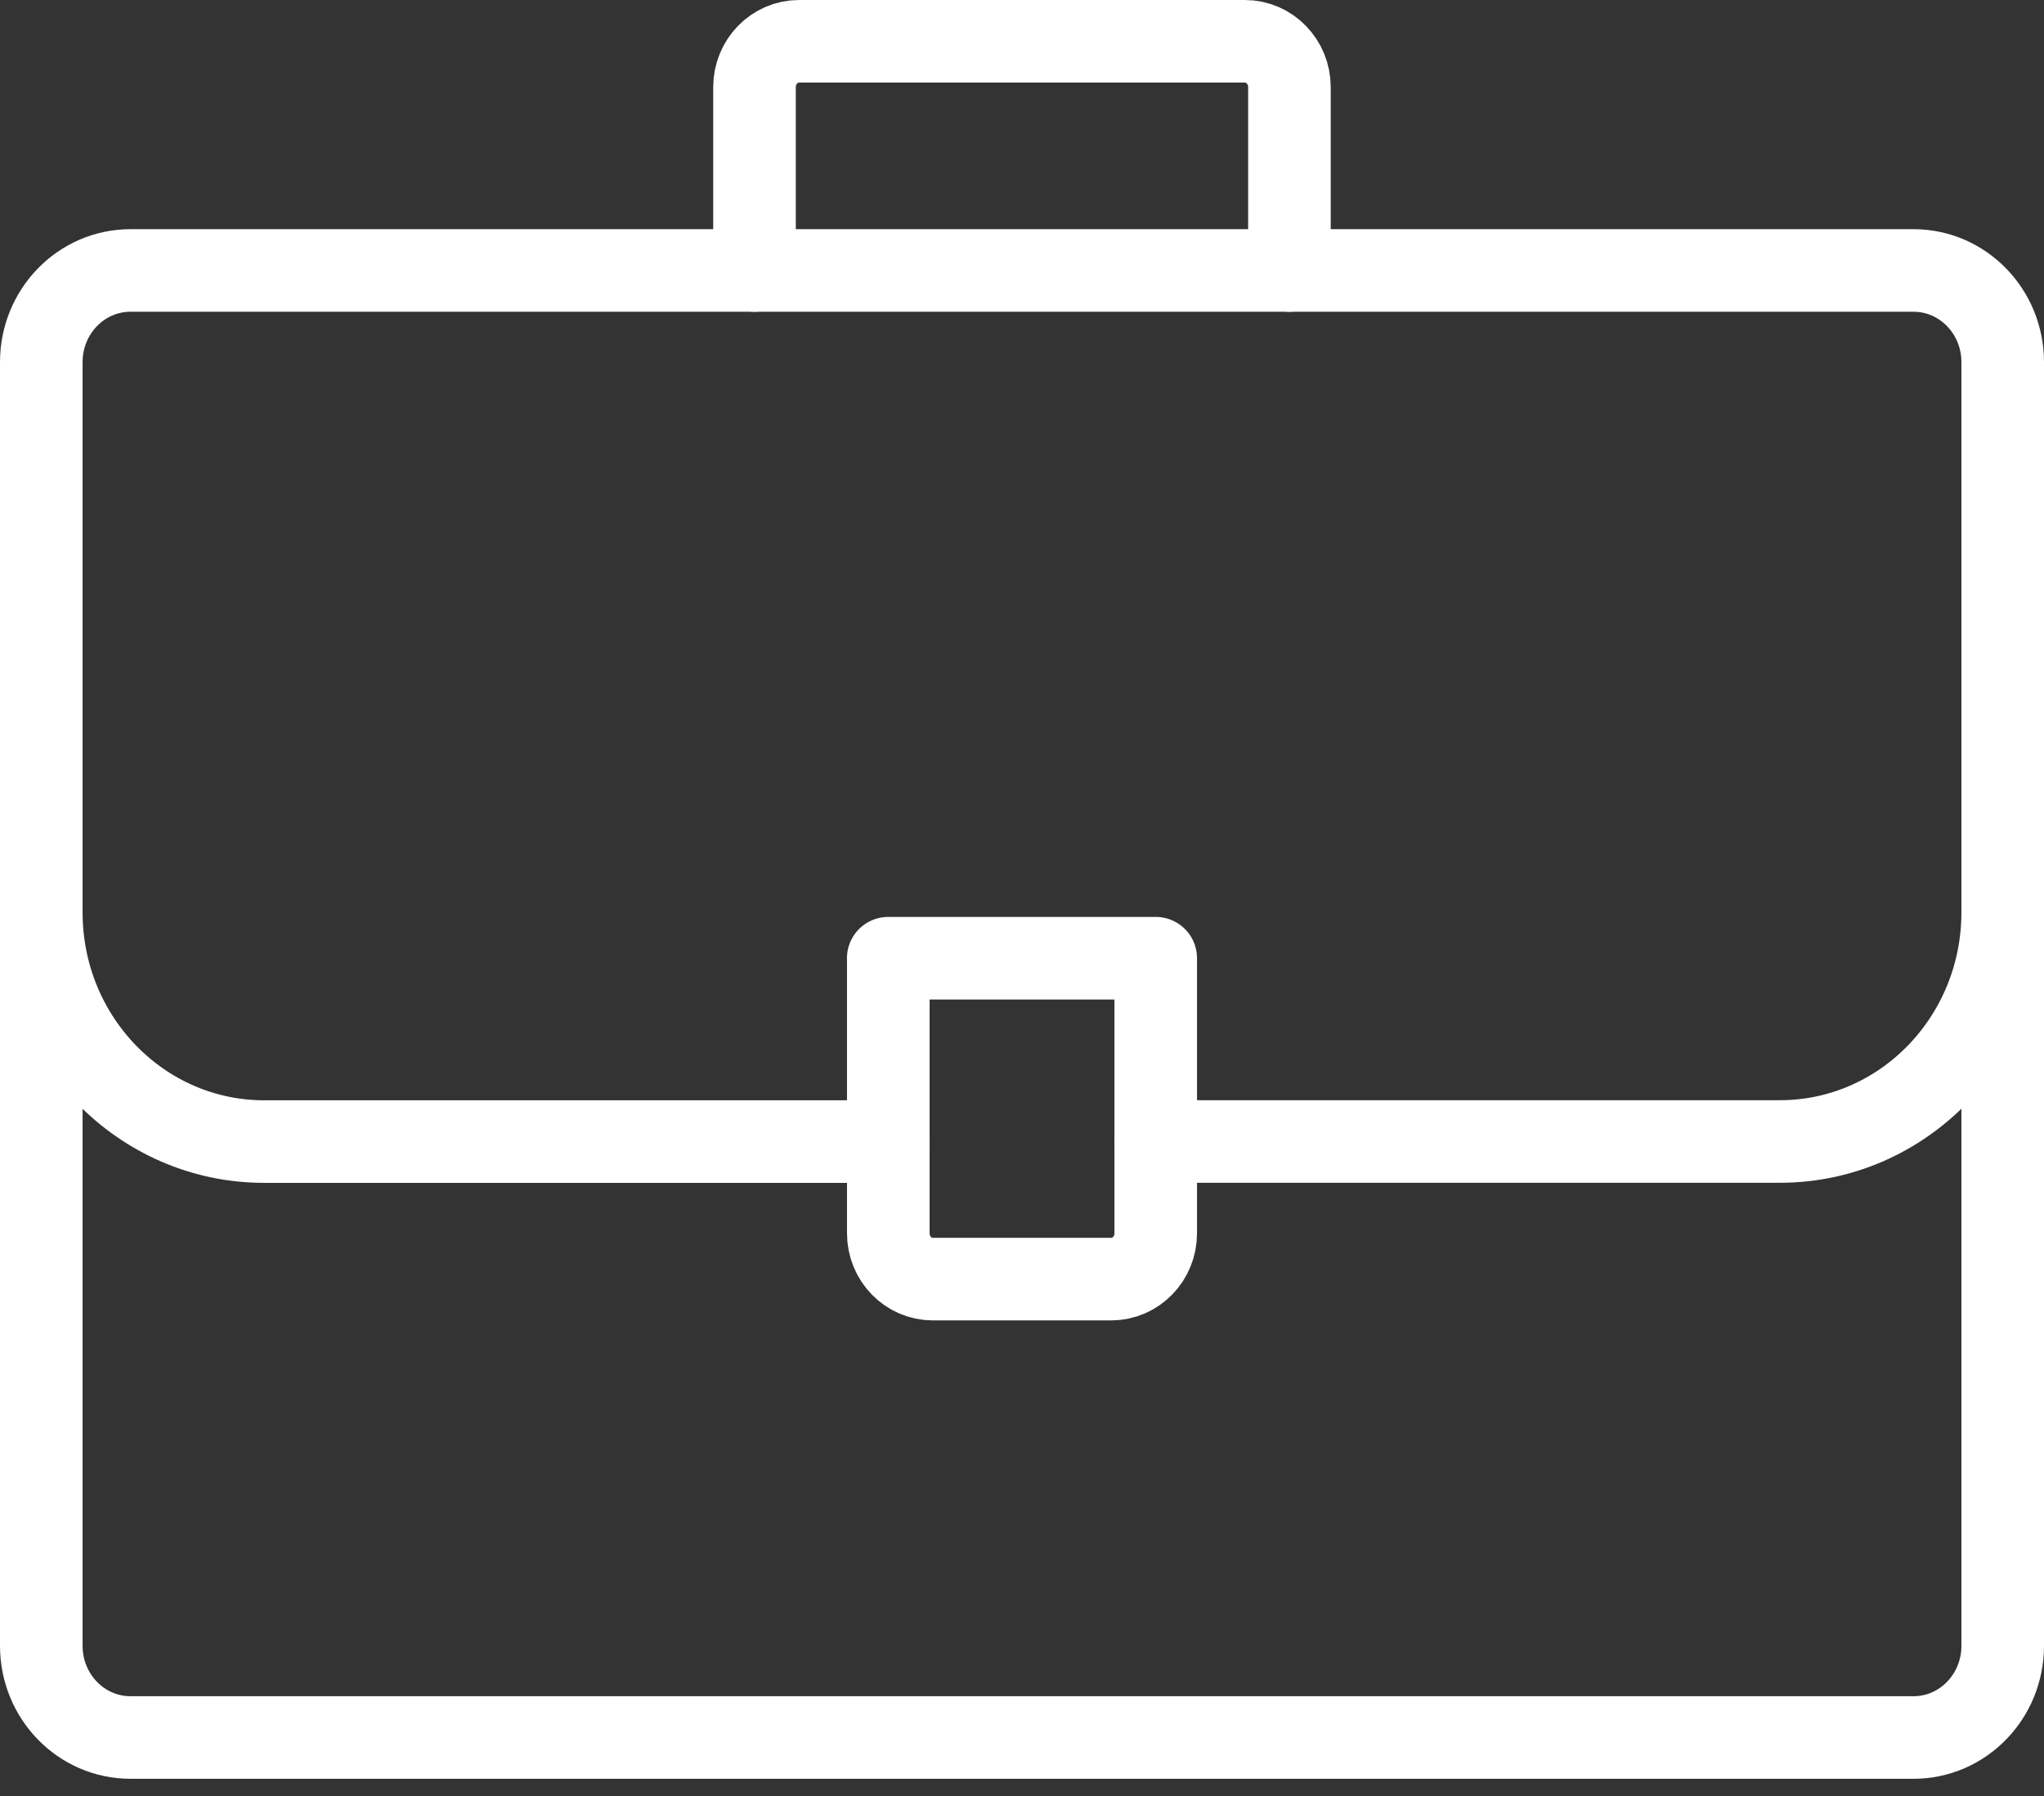
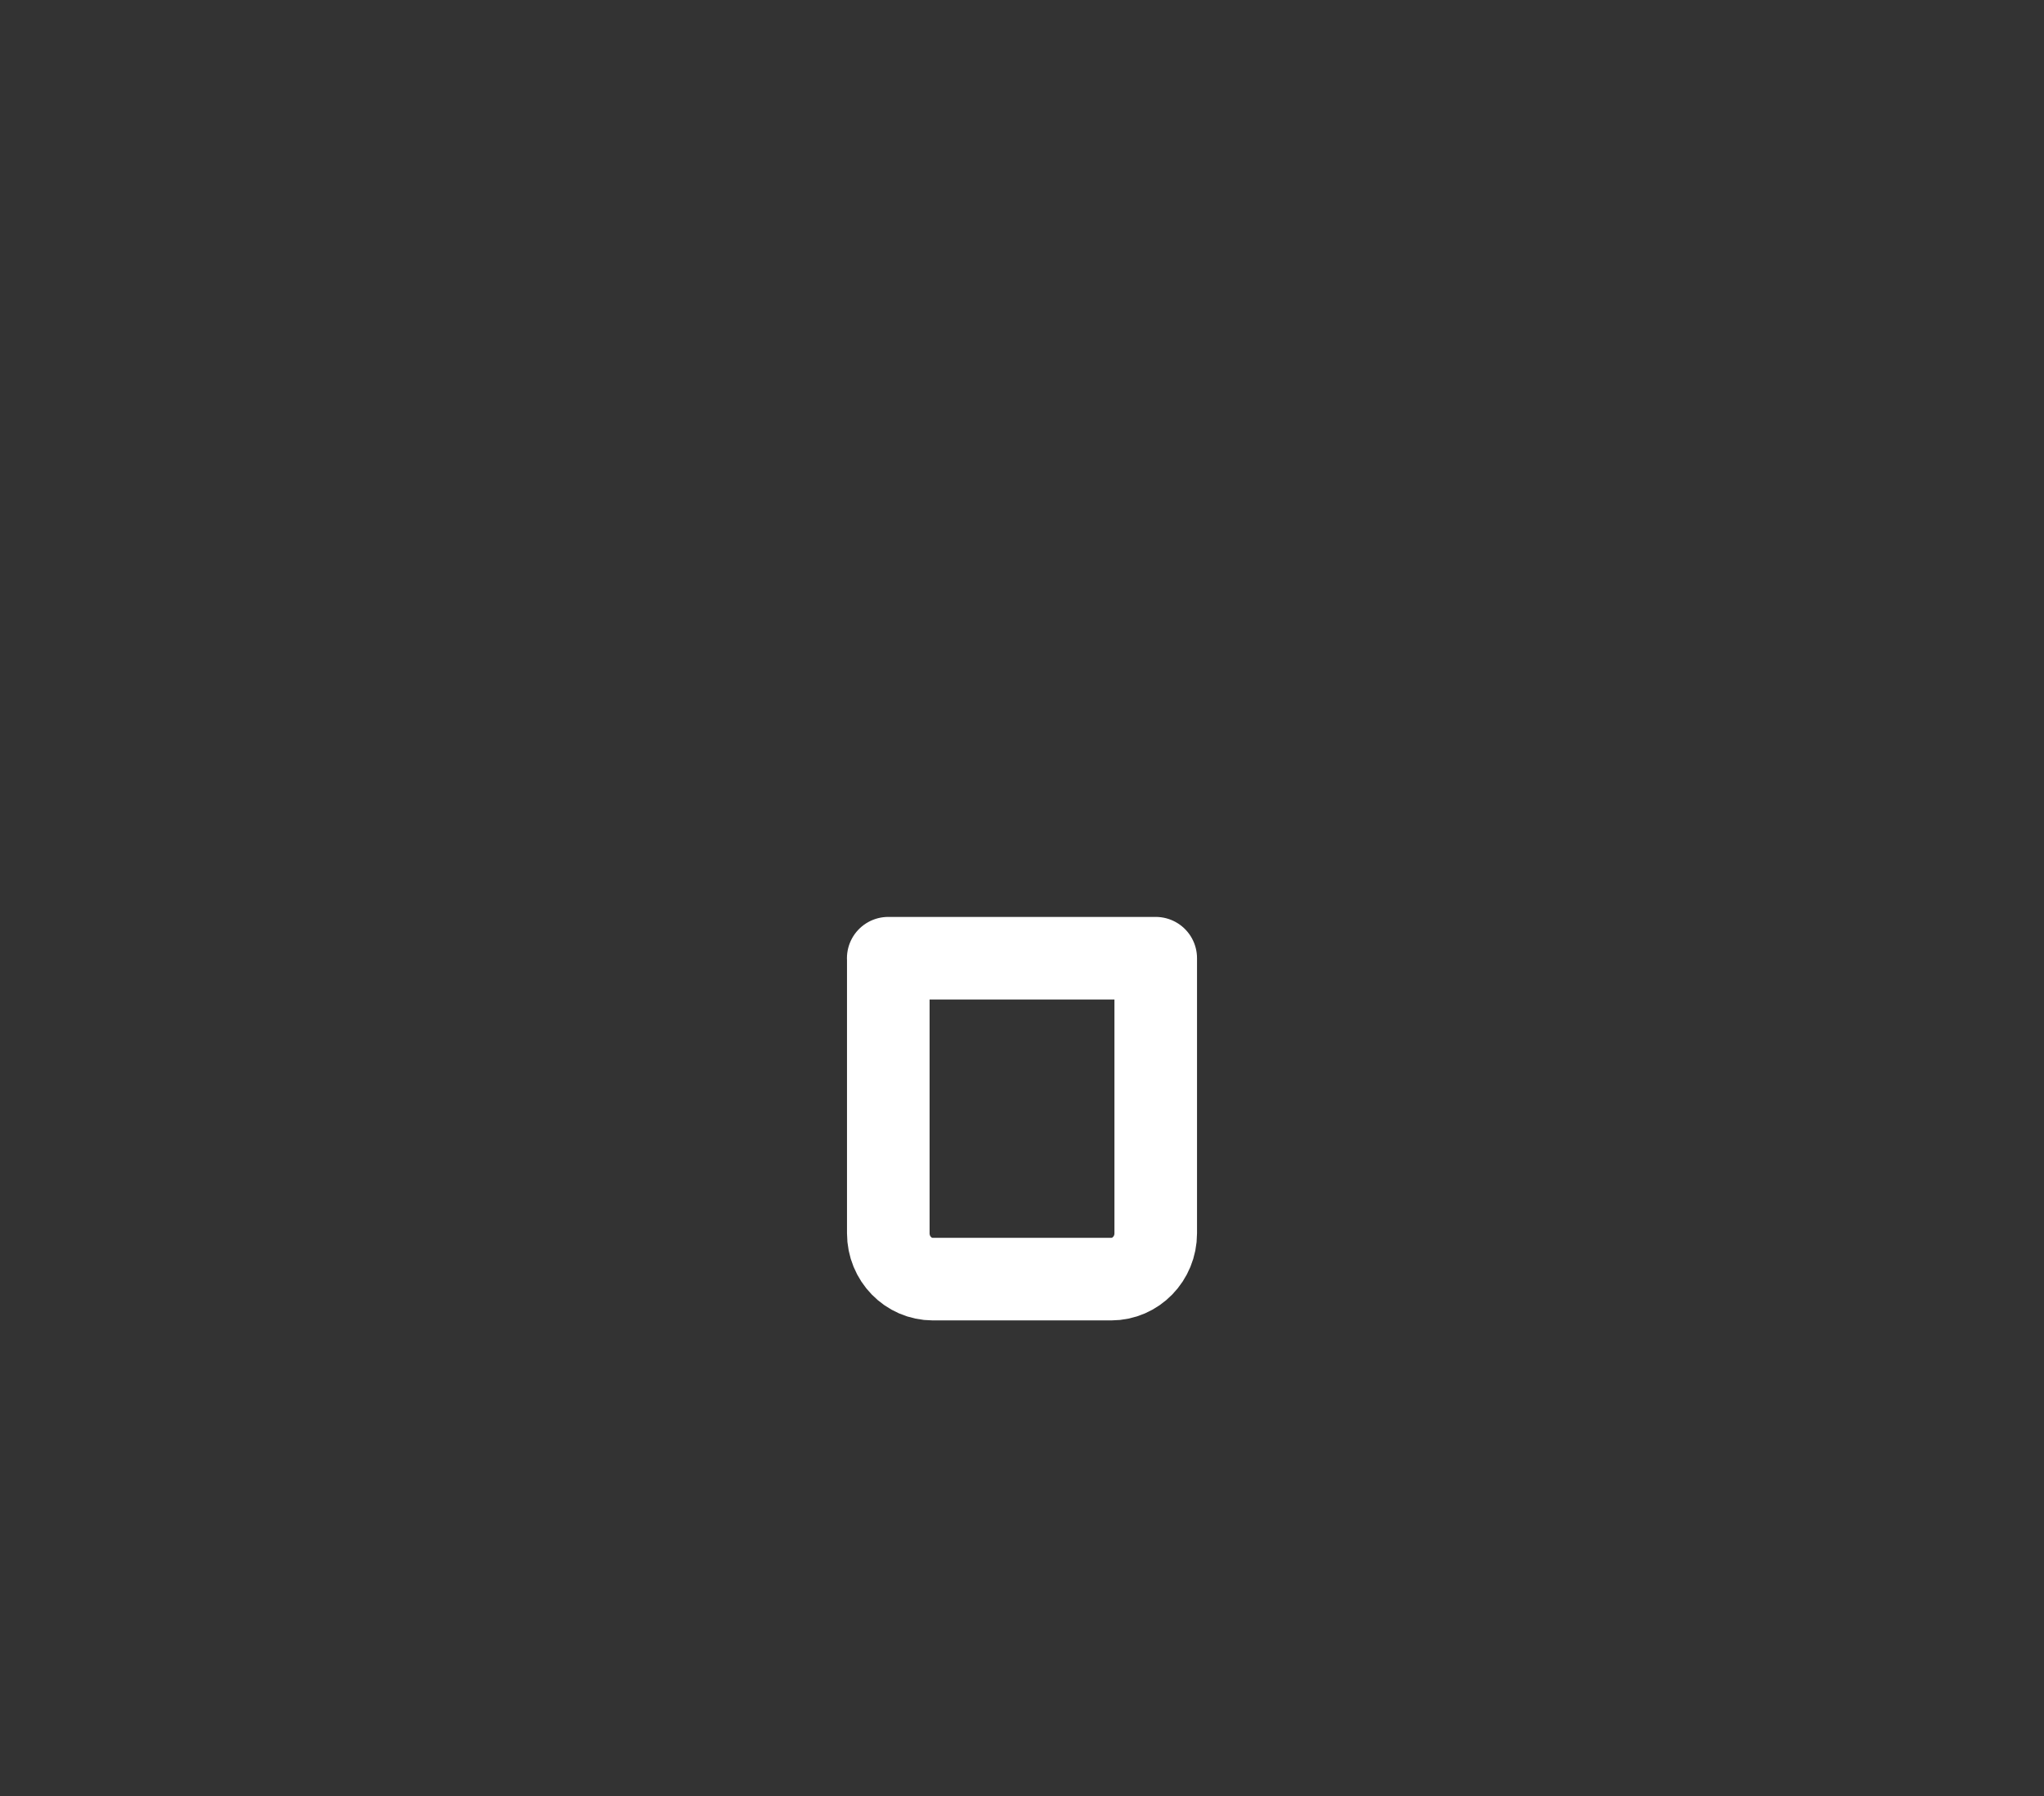
<svg xmlns="http://www.w3.org/2000/svg" width="99" height="87" viewBox="0 0 99 87" fill="none">
  <rect x="0" y="0" width="99" height="87" fill="#333333" stroke="none" />
-   <path d="M92.682 13.102H6.318C3.933 13.102 2 15.09 2 17.543V79.726C2 82.179 3.933 84.167 6.318 84.167H92.682C95.067 84.167 97 82.179 97 79.726V17.543C97 15.09 95.067 13.102 92.682 13.102Z" stroke="#FFFFFF" stroke-width="4" stroke-linecap="round" stroke-linejoin="round" />
-   <path d="M36.544 13.103V4.221C36.544 2.994 37.511 2 38.703 2H60.294C61.486 2 62.453 2.994 62.453 4.221V13.103" stroke="#FFFFFF" stroke-width="4" stroke-linecap="round" stroke-linejoin="round" />
  <path d="M43.021 46.417H55.977V59.743C55.977 60.969 55.01 61.963 53.818 61.963H45.183C43.99 61.963 43.024 60.969 43.024 59.743V46.417H43.021Z" stroke="#FFFFFF" stroke-width="4" stroke-linecap="round" stroke-linejoin="round" />
-   <path d="M43.023 55.3H12.794C6.833 55.3 2 50.329 2 44.197" stroke="#FFFFFF" stroke-width="4" stroke-linecap="round" stroke-linejoin="round" />
-   <path d="M97 44.194C97 50.325 92.167 55.296 86.205 55.296H55.979" stroke="#FFFFFF" stroke-width="4" stroke-linecap="round" stroke-linejoin="round" />
</svg>